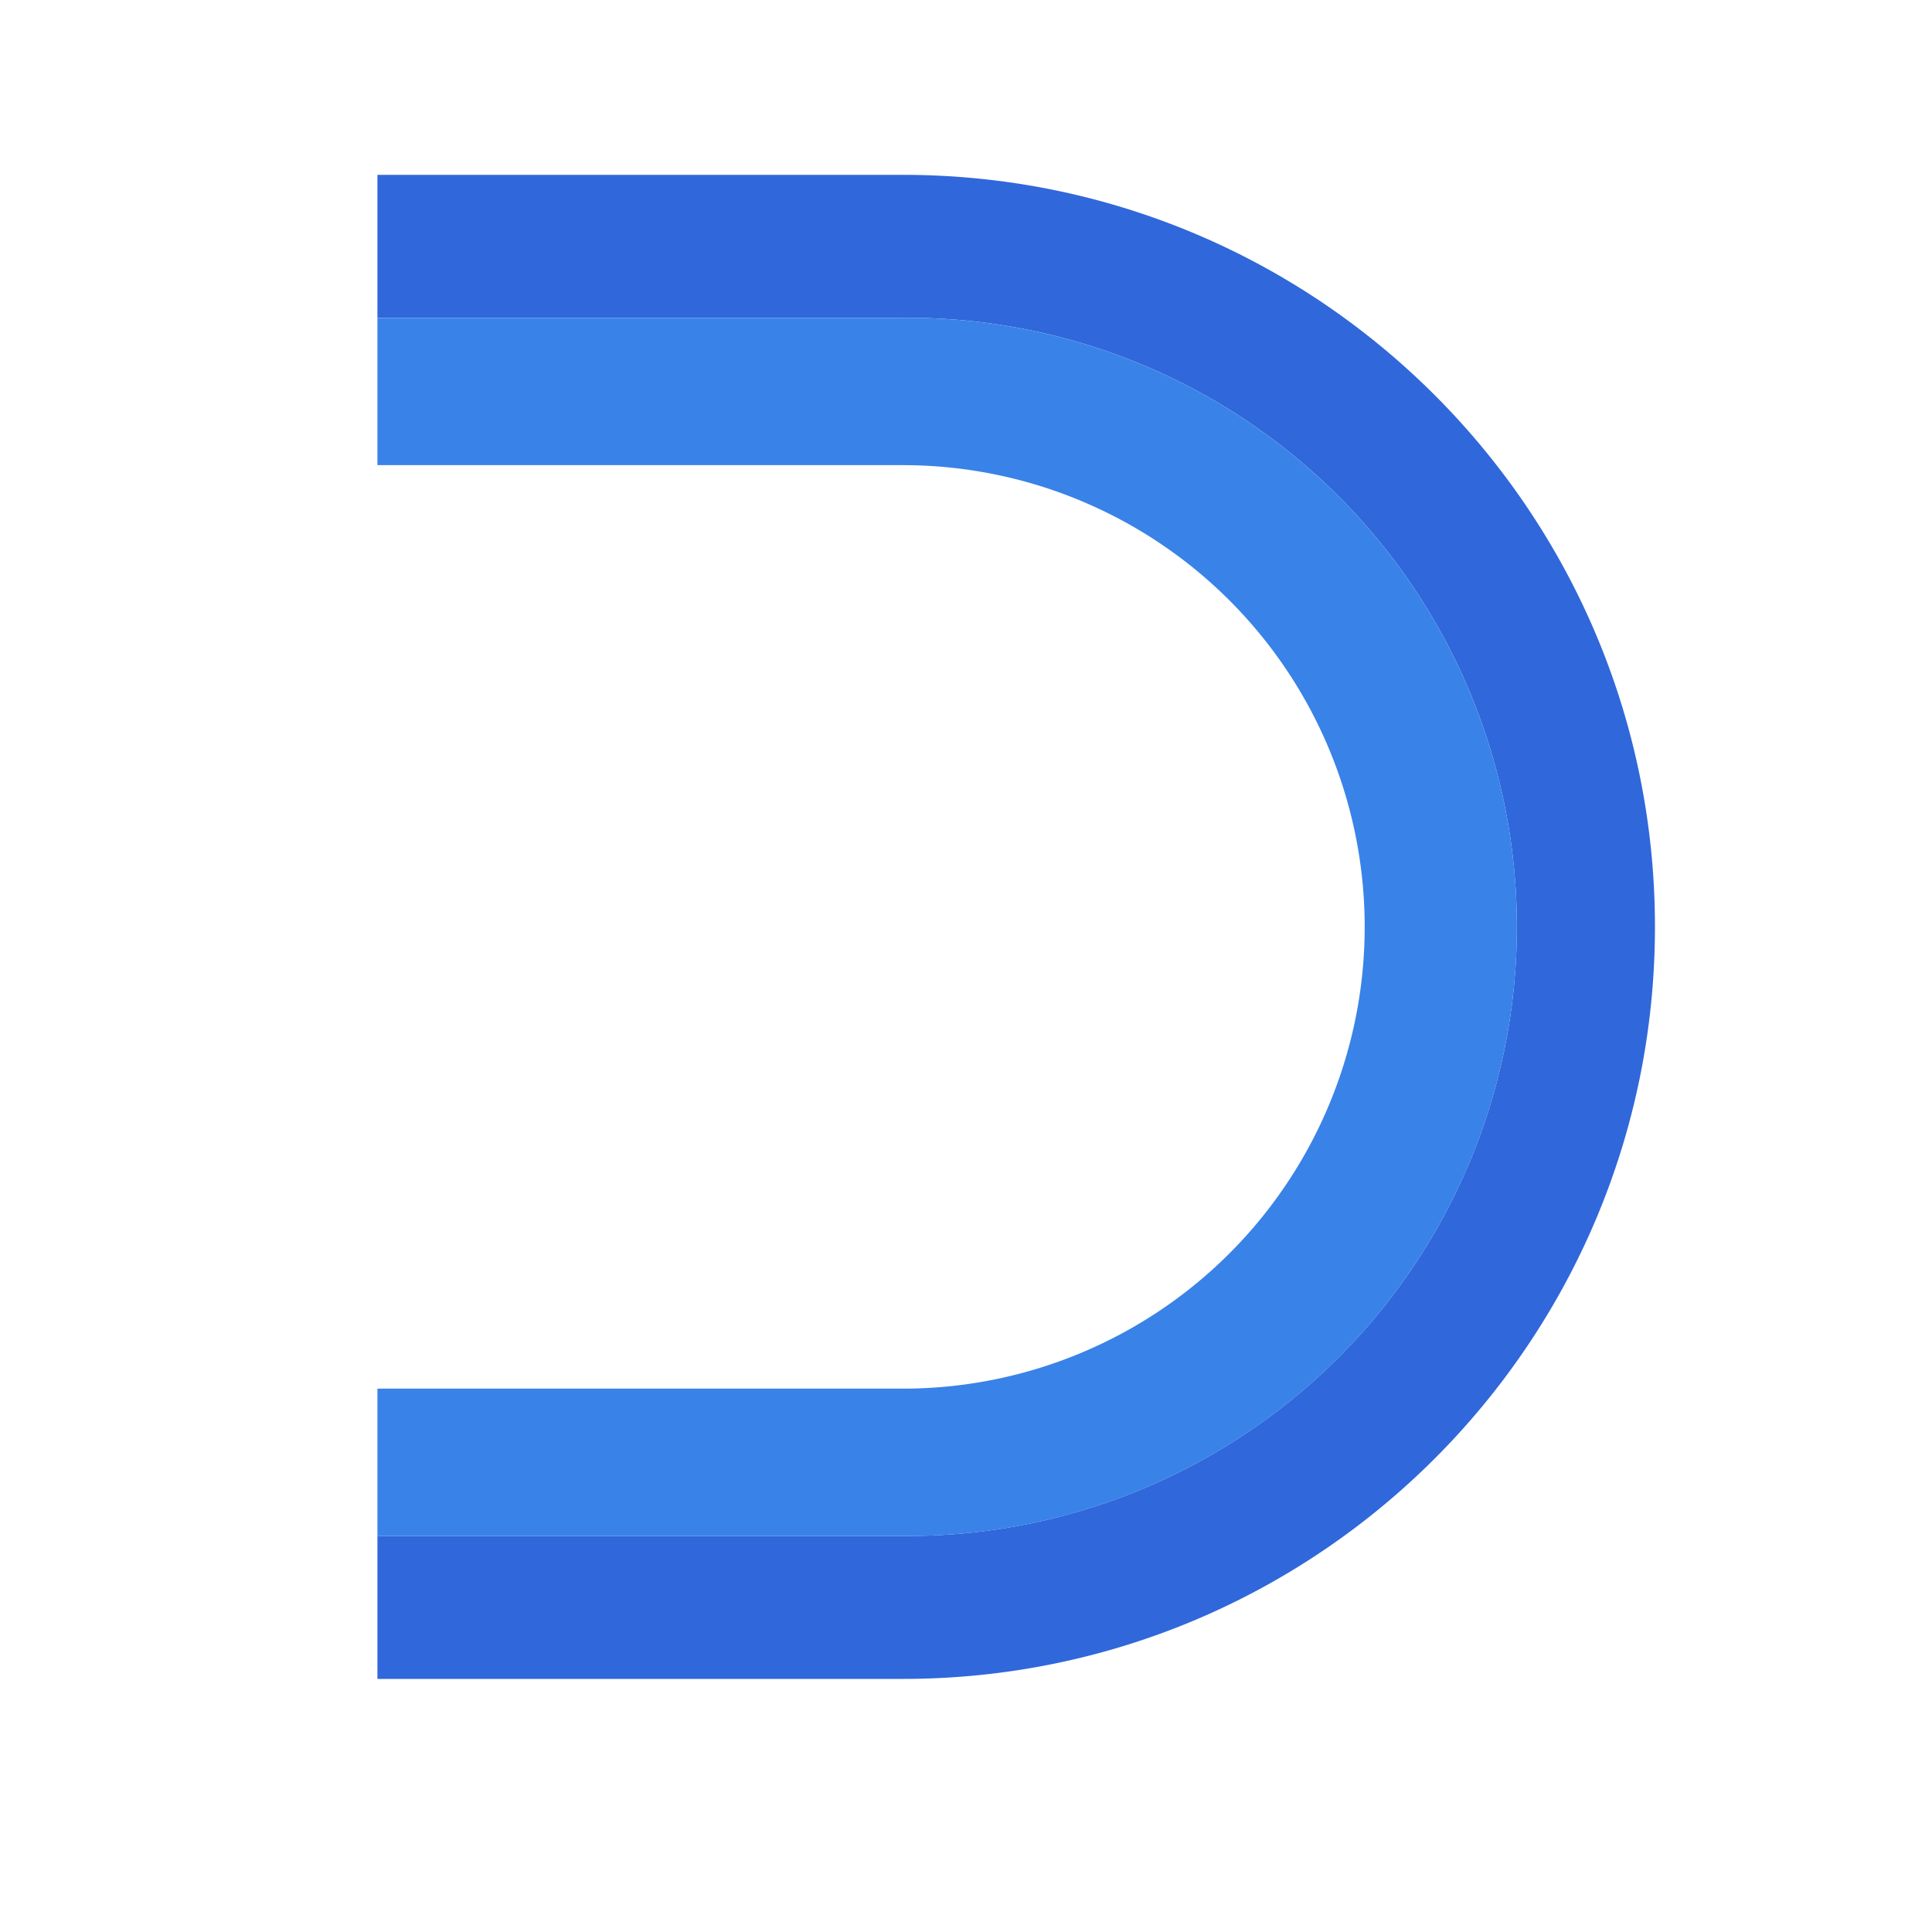
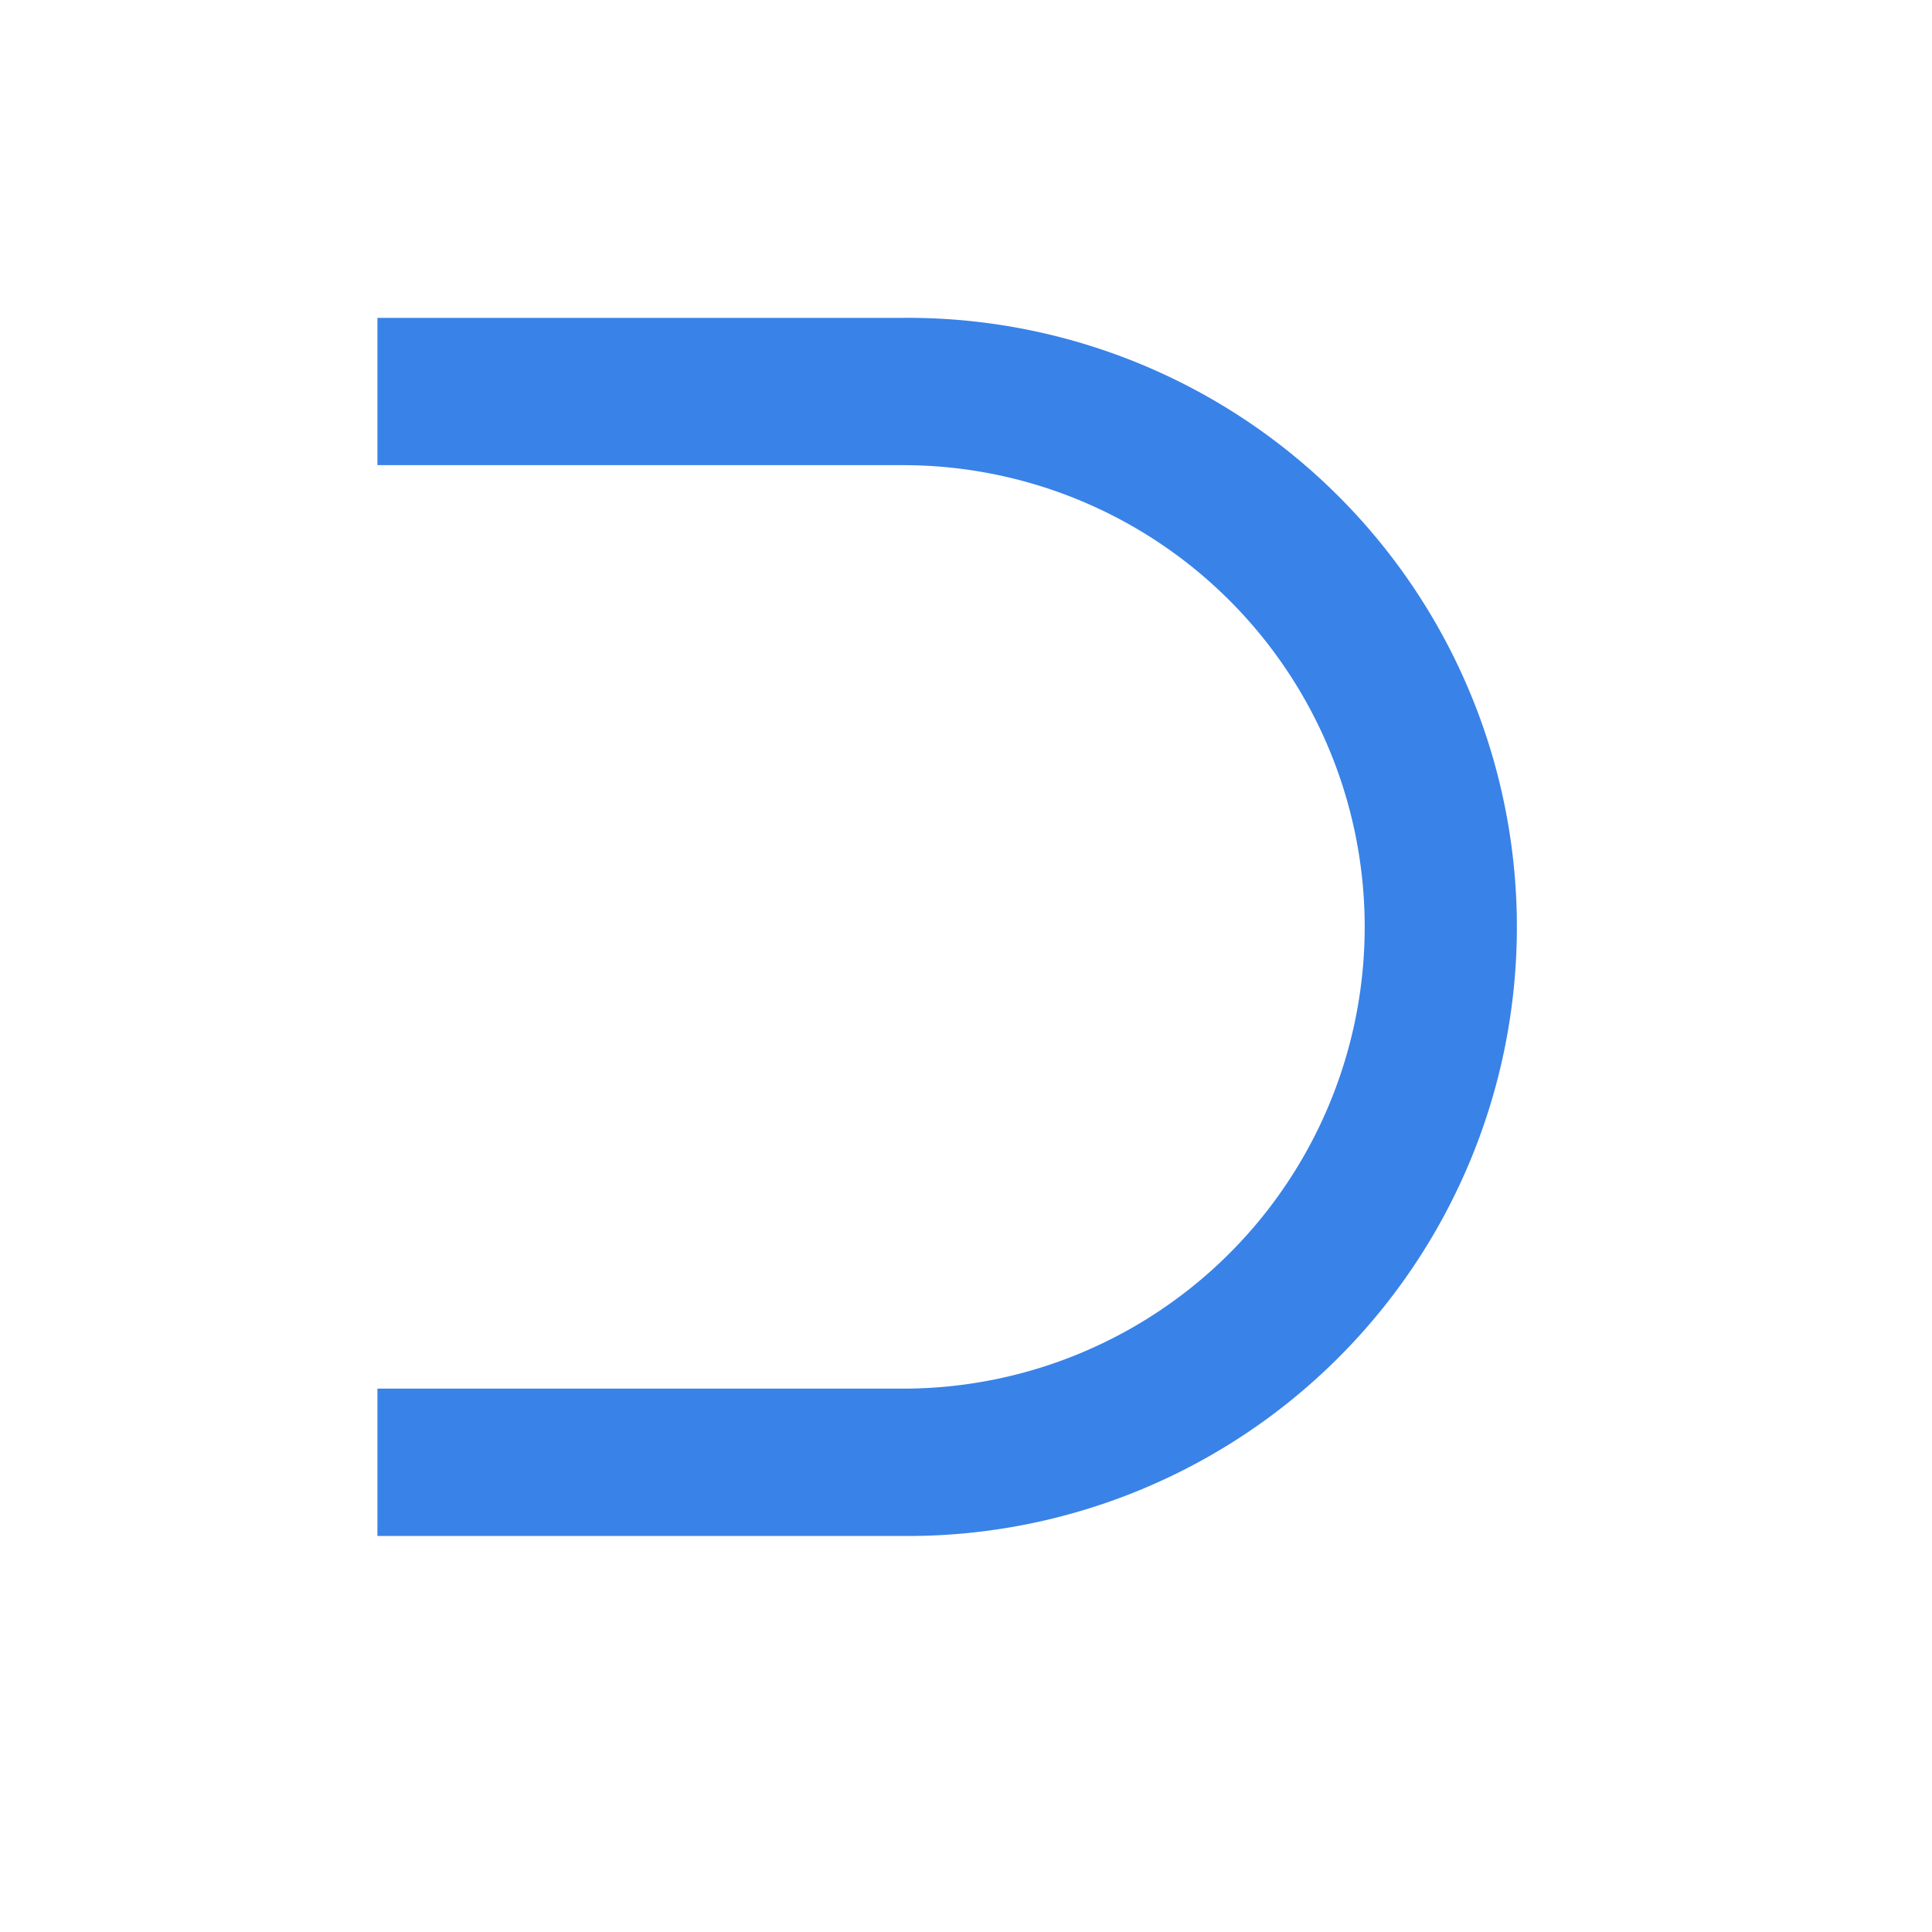
<svg xmlns="http://www.w3.org/2000/svg" id="Layer_1" data-name="Layer 1" viewBox="0 0 500 500">
  <defs>
    <style>.cls-1{fill:#3067db;}.cls-2{fill:#3982e8;}</style>
  </defs>
  <title>ICONSArtboard 1</title>
-   <path class="cls-1" d="M233.68,434.5h-136v-37h136a157.63,157.63,0,1,0,0-315.25h-136v-37h136c107.48,0,194.62,87.13,194.62,194.61S341.16,434.5,233.68,434.5Z" />
  <path class="cls-2" d="M233.68,397.51h-136V359.38h136a119.5,119.5,0,0,0,0-239h-136V82.26h136a157.63,157.63,0,1,1,0,315.25Z" />
</svg>